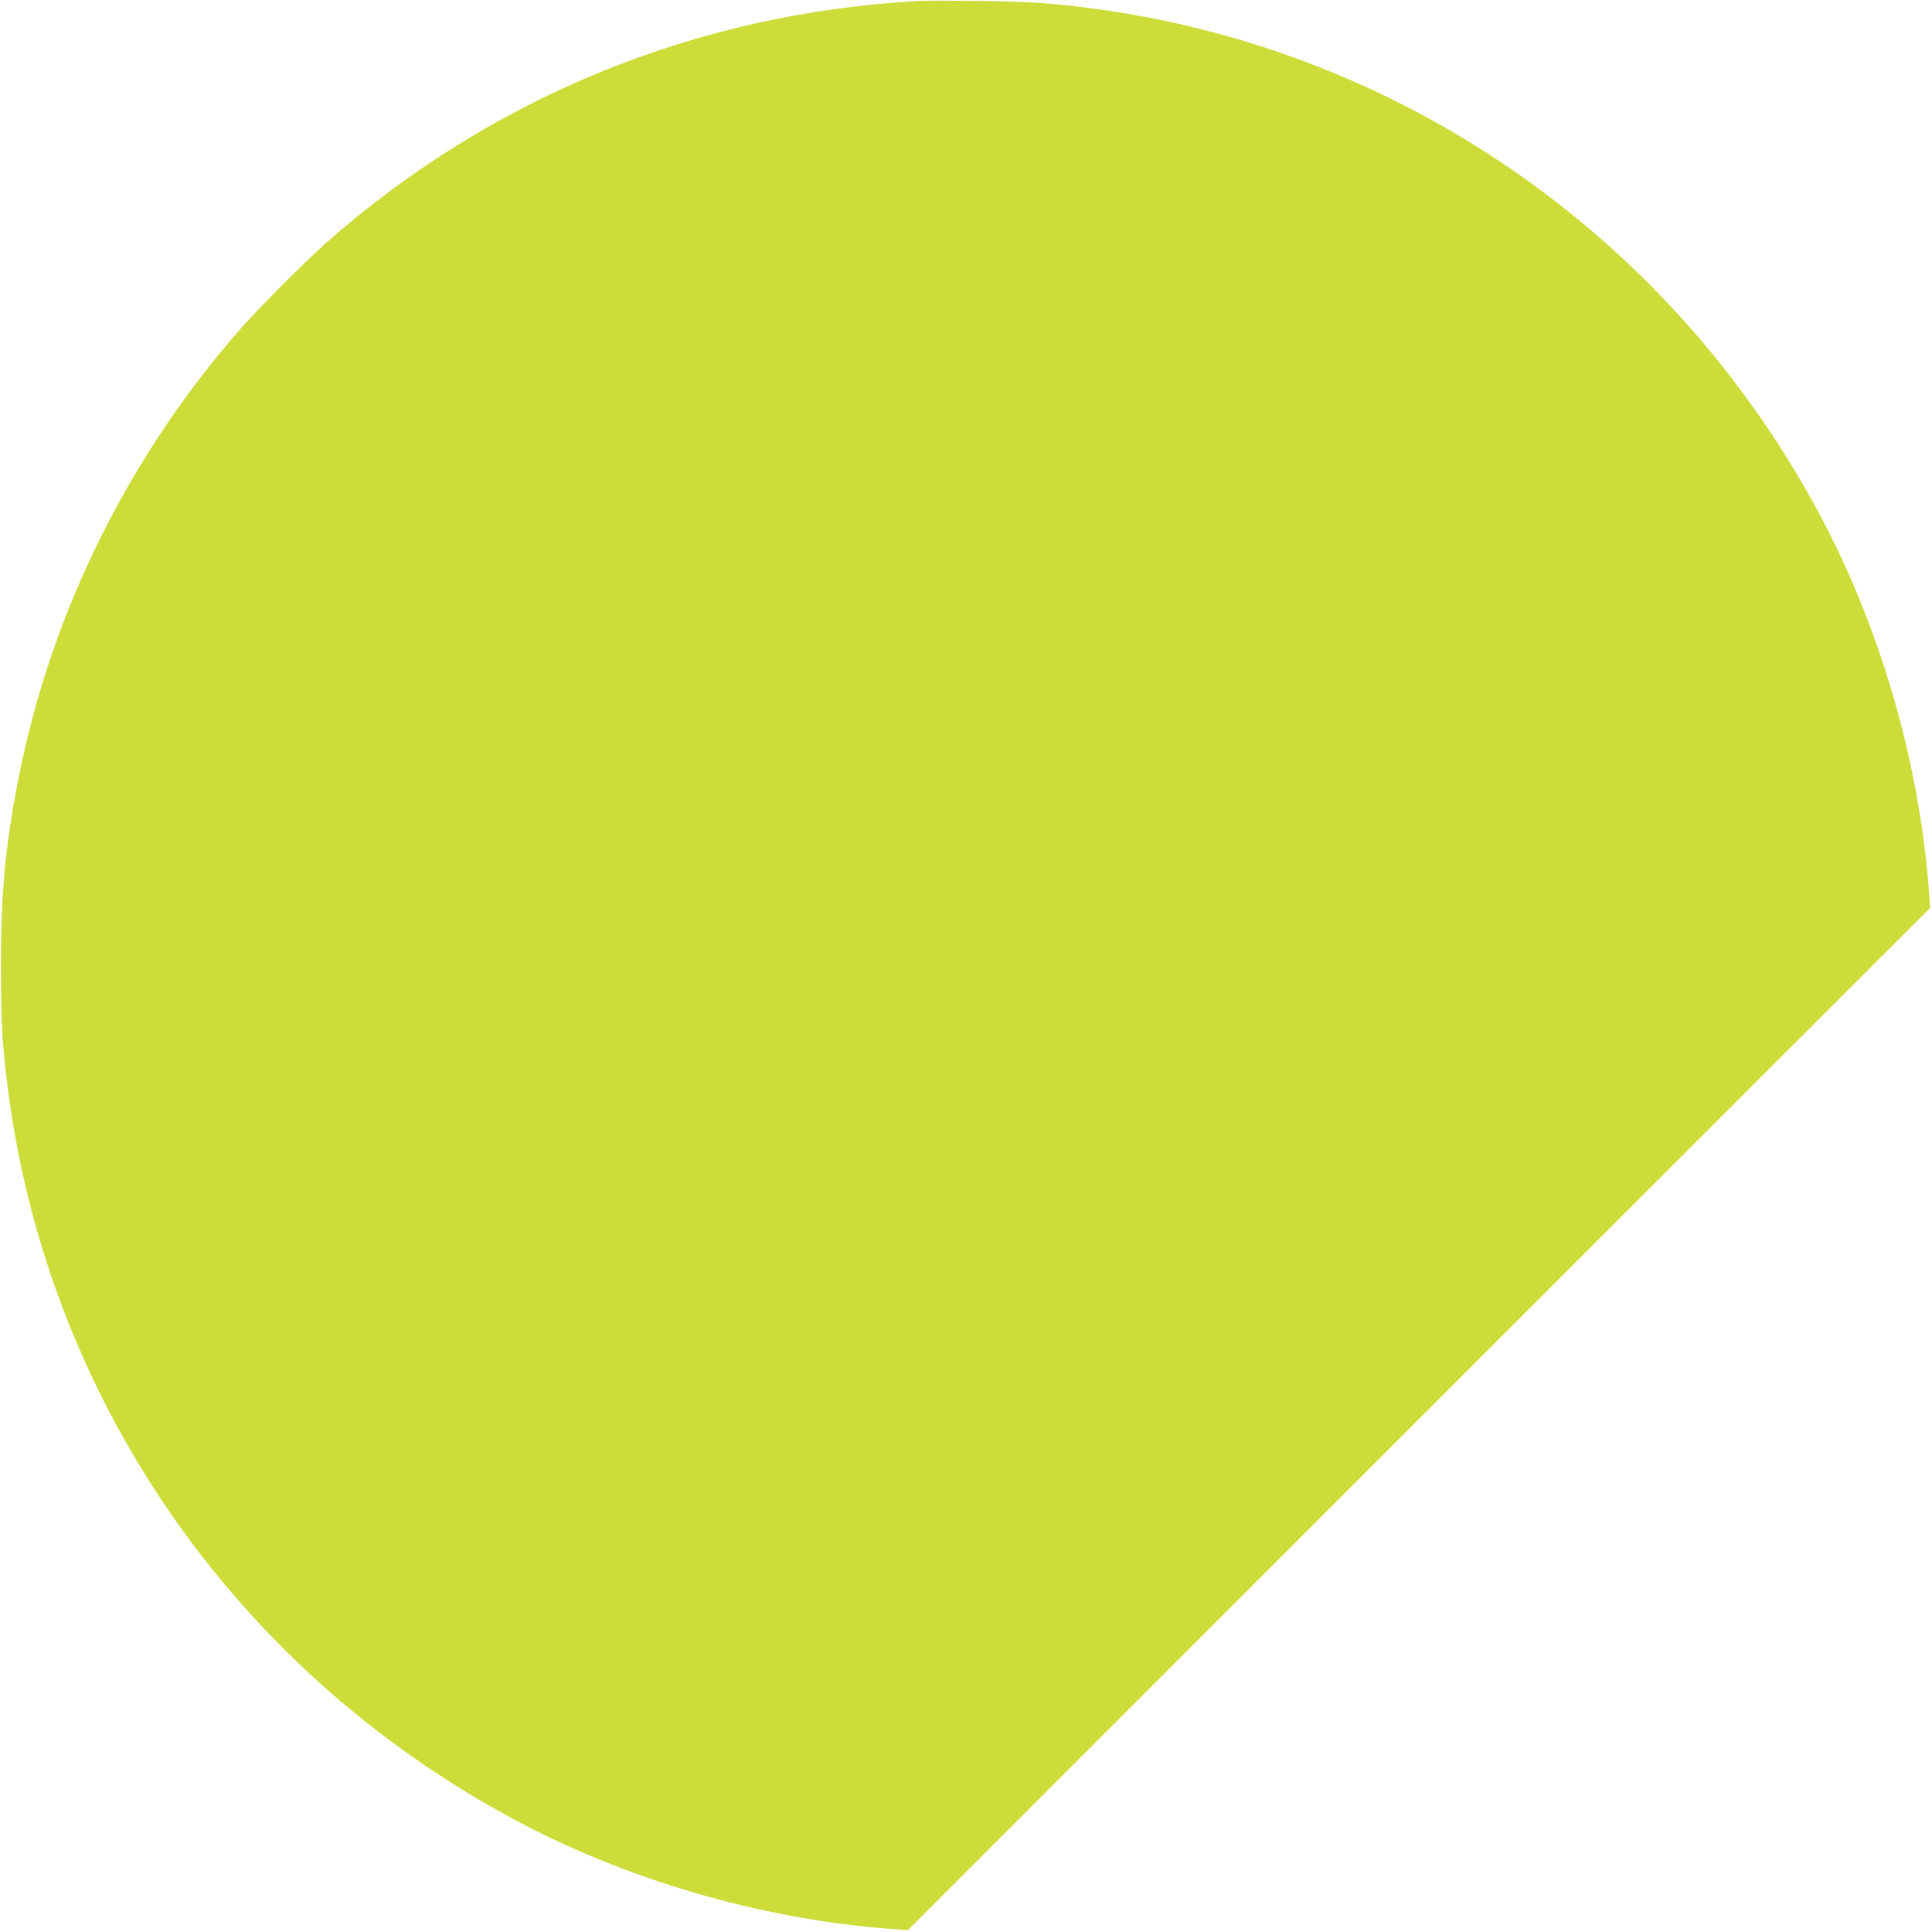
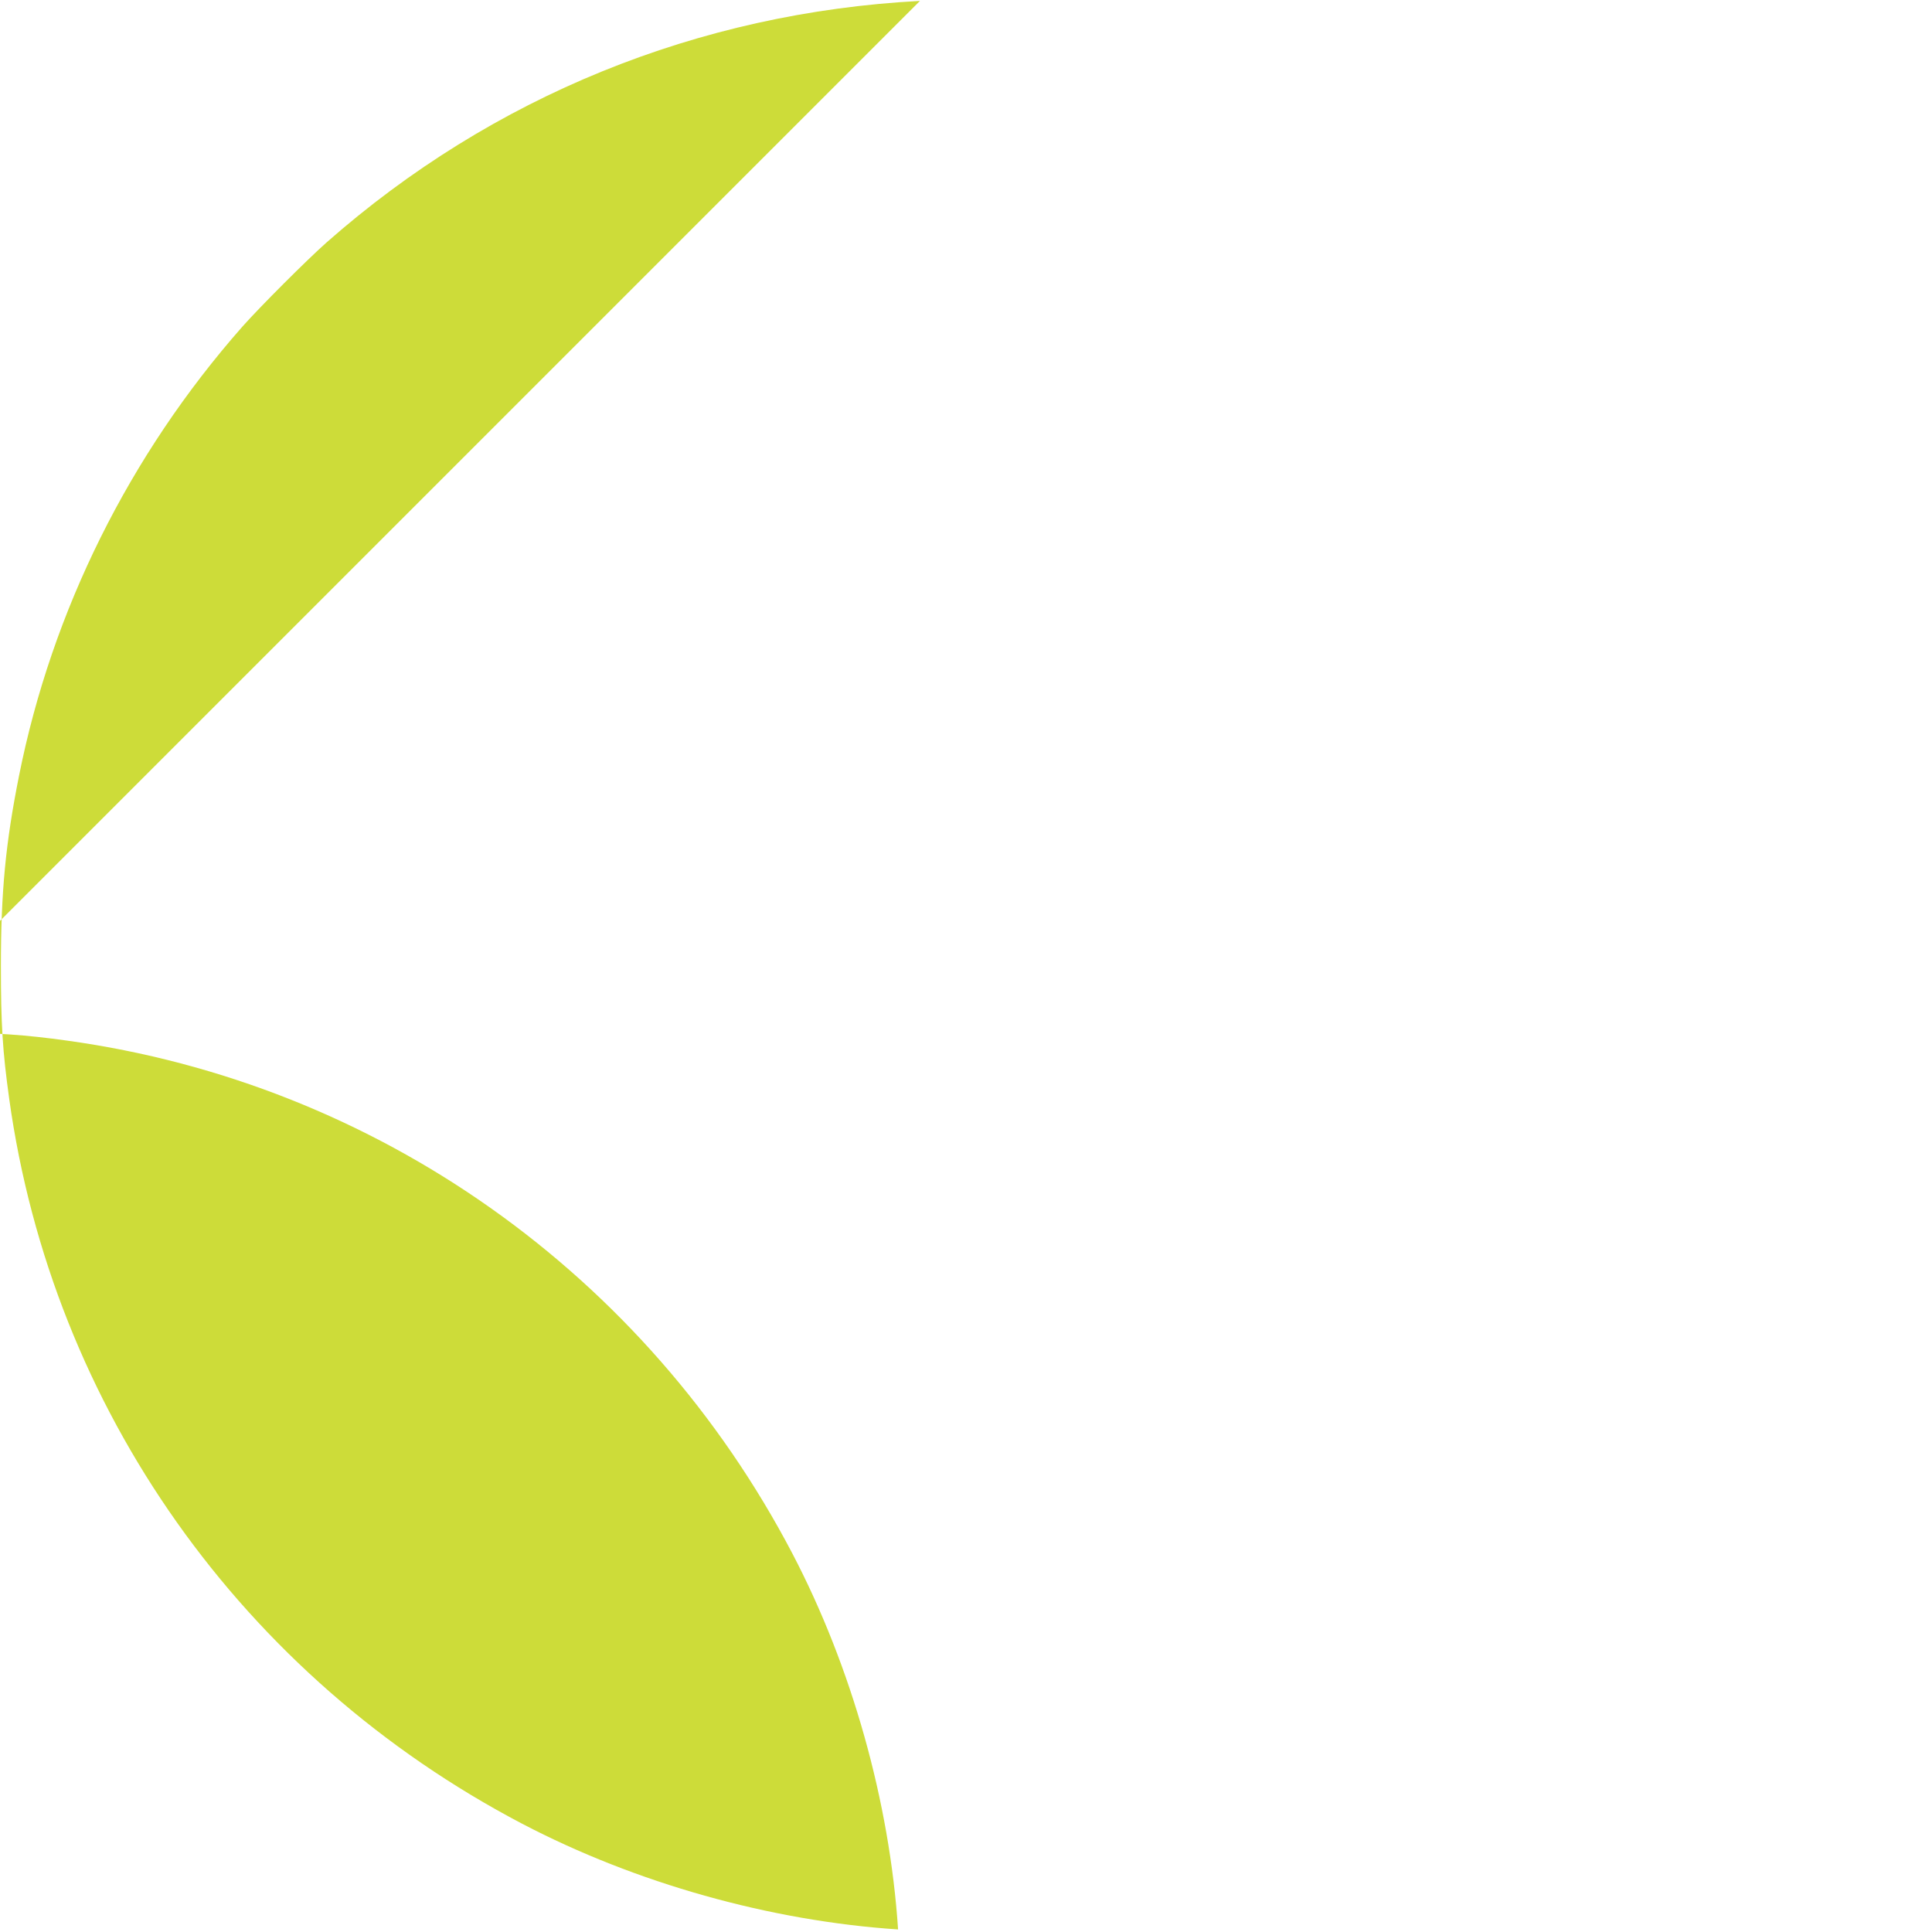
<svg xmlns="http://www.w3.org/2000/svg" version="1.0" width="1280pt" height="1280pt" viewBox="0 0 1280 1280" preserveAspectRatio="xMidYMid meet">
  <g transform="translate(0,1280) scale(0.1,-0.1)" fill="#cddc39" stroke="none">
-     <path d="M6095 12794 c-1469 -78 -2833 -633 -3930 -1599 -129 -114 -446 -431 -560 -560 -748 -849 -1261 -1881 -1479 -2975 -89 -446 -120 -767 -120 -1260 0 -391 11 -562 55 -880 286 -2053 1545 -3831 3399 -4803 751 -393 1643 -644 2490 -700 l65 -5 3386 3387 3387 3386 -5 65 c-56 846 -307 1738 -700 2490 -971 1855 -2756 3116 -4808 3399 -272 38 -474 52 -795 55 -173 2 -346 2 -385 0z" />
+     <path d="M6095 12794 c-1469 -78 -2833 -633 -3930 -1599 -129 -114 -446 -431 -560 -560 -748 -849 -1261 -1881 -1479 -2975 -89 -446 -120 -767 -120 -1260 0 -391 11 -562 55 -880 286 -2053 1545 -3831 3399 -4803 751 -393 1643 -644 2490 -700 c-56 846 -307 1738 -700 2490 -971 1855 -2756 3116 -4808 3399 -272 38 -474 52 -795 55 -173 2 -346 2 -385 0z" />
  </g>
</svg>